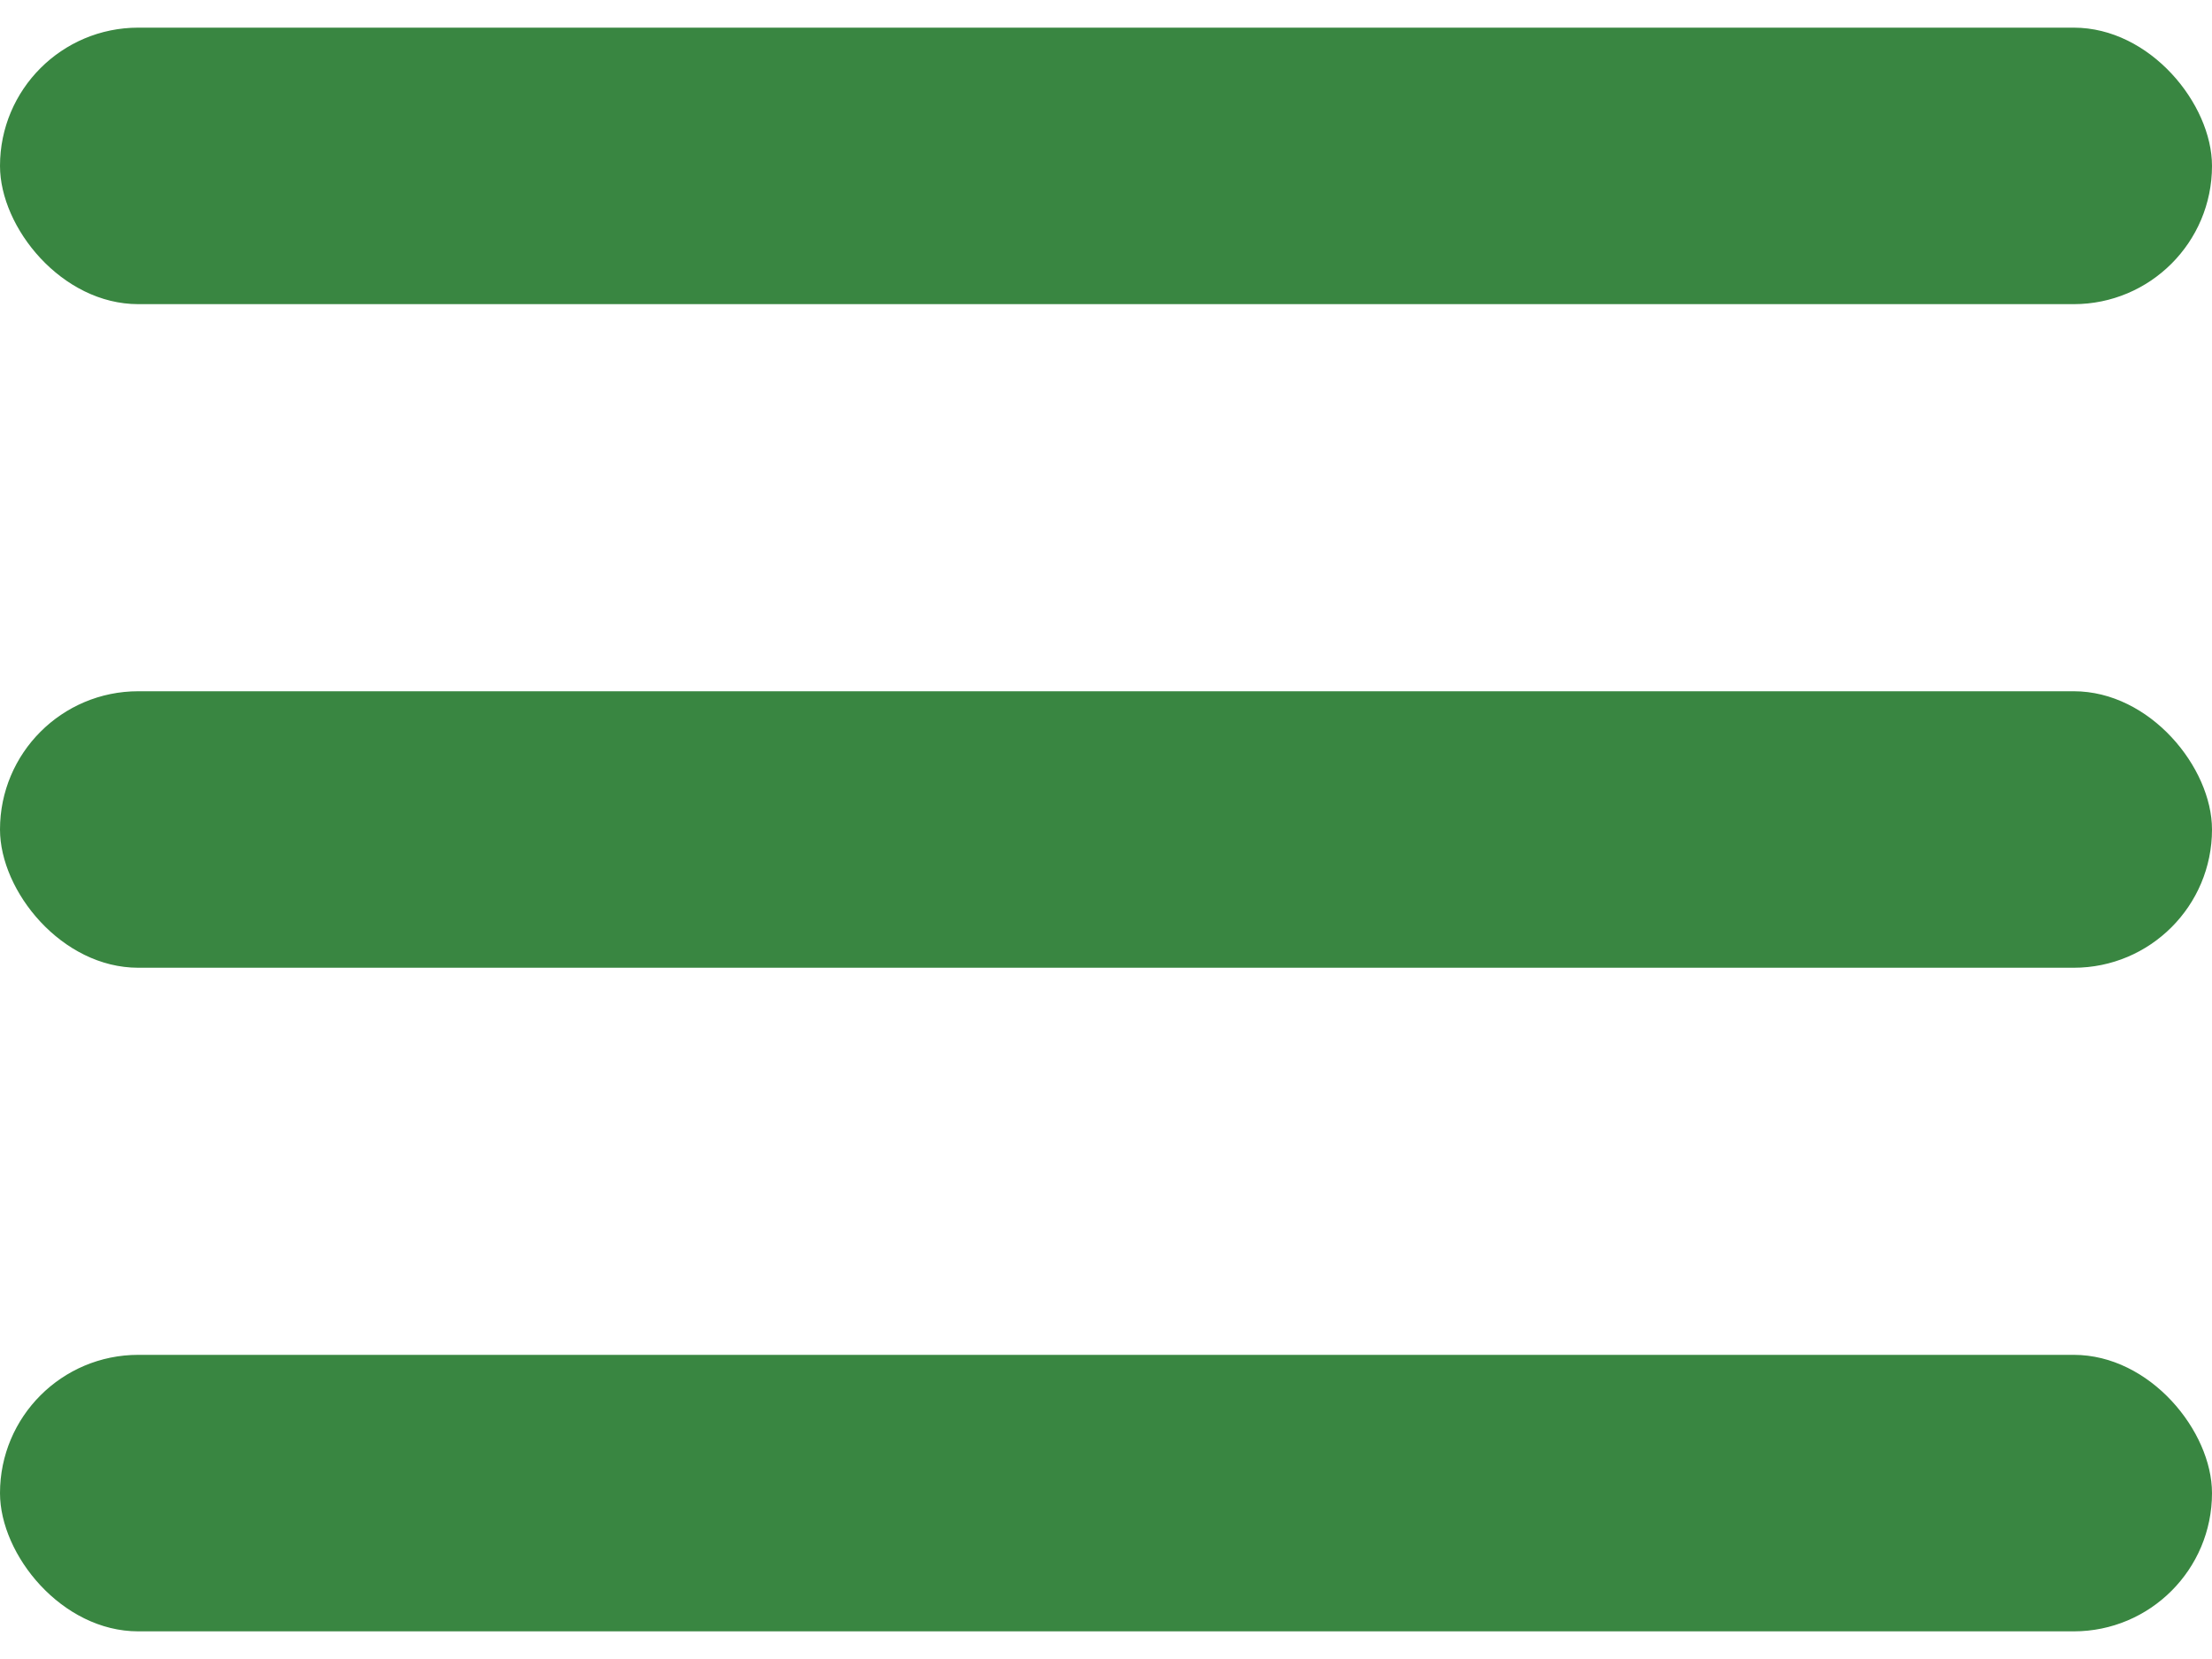
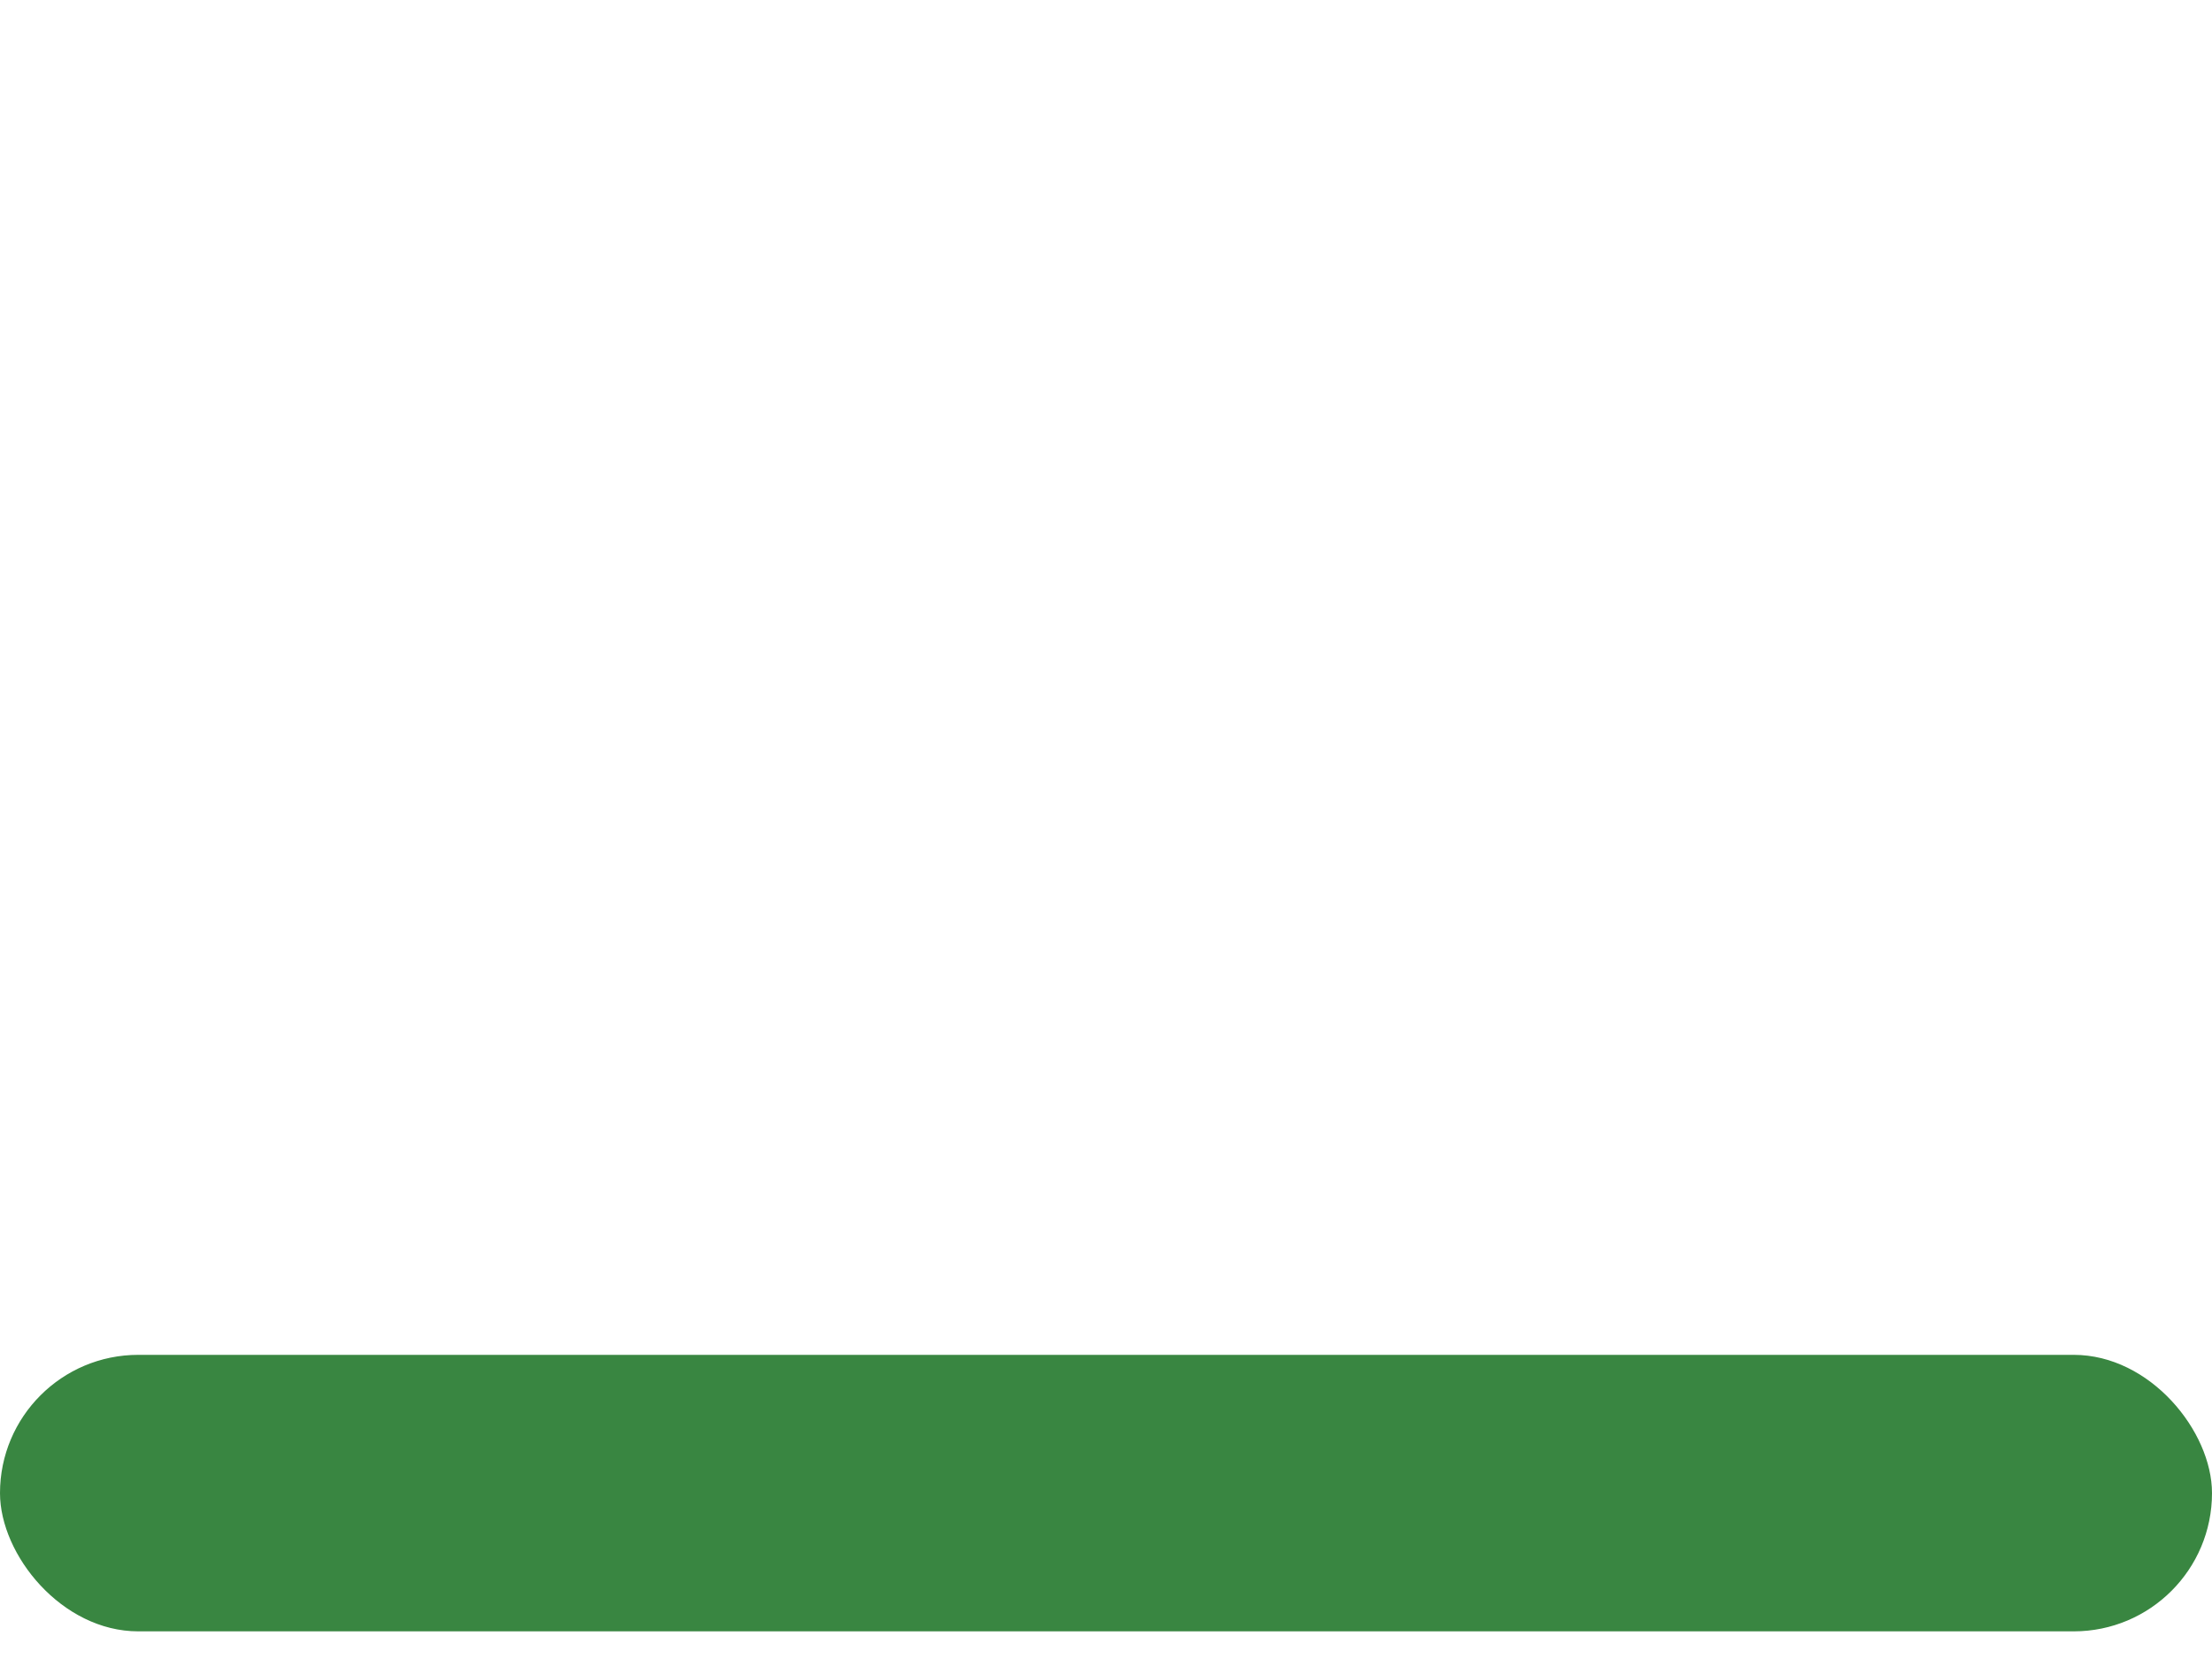
<svg xmlns="http://www.w3.org/2000/svg" width="40" height="30" viewBox="0 0 40 30" fill="none">
-   <rect y="12.5" width="40" height="5" rx="2.5" fill="#398641" />
  <rect y="24.5" width="40" height="5" rx="2.5" fill="#398641" />
-   <rect y="0.5" width="40" height="5" rx="2.5" fill="#398641" />
</svg>